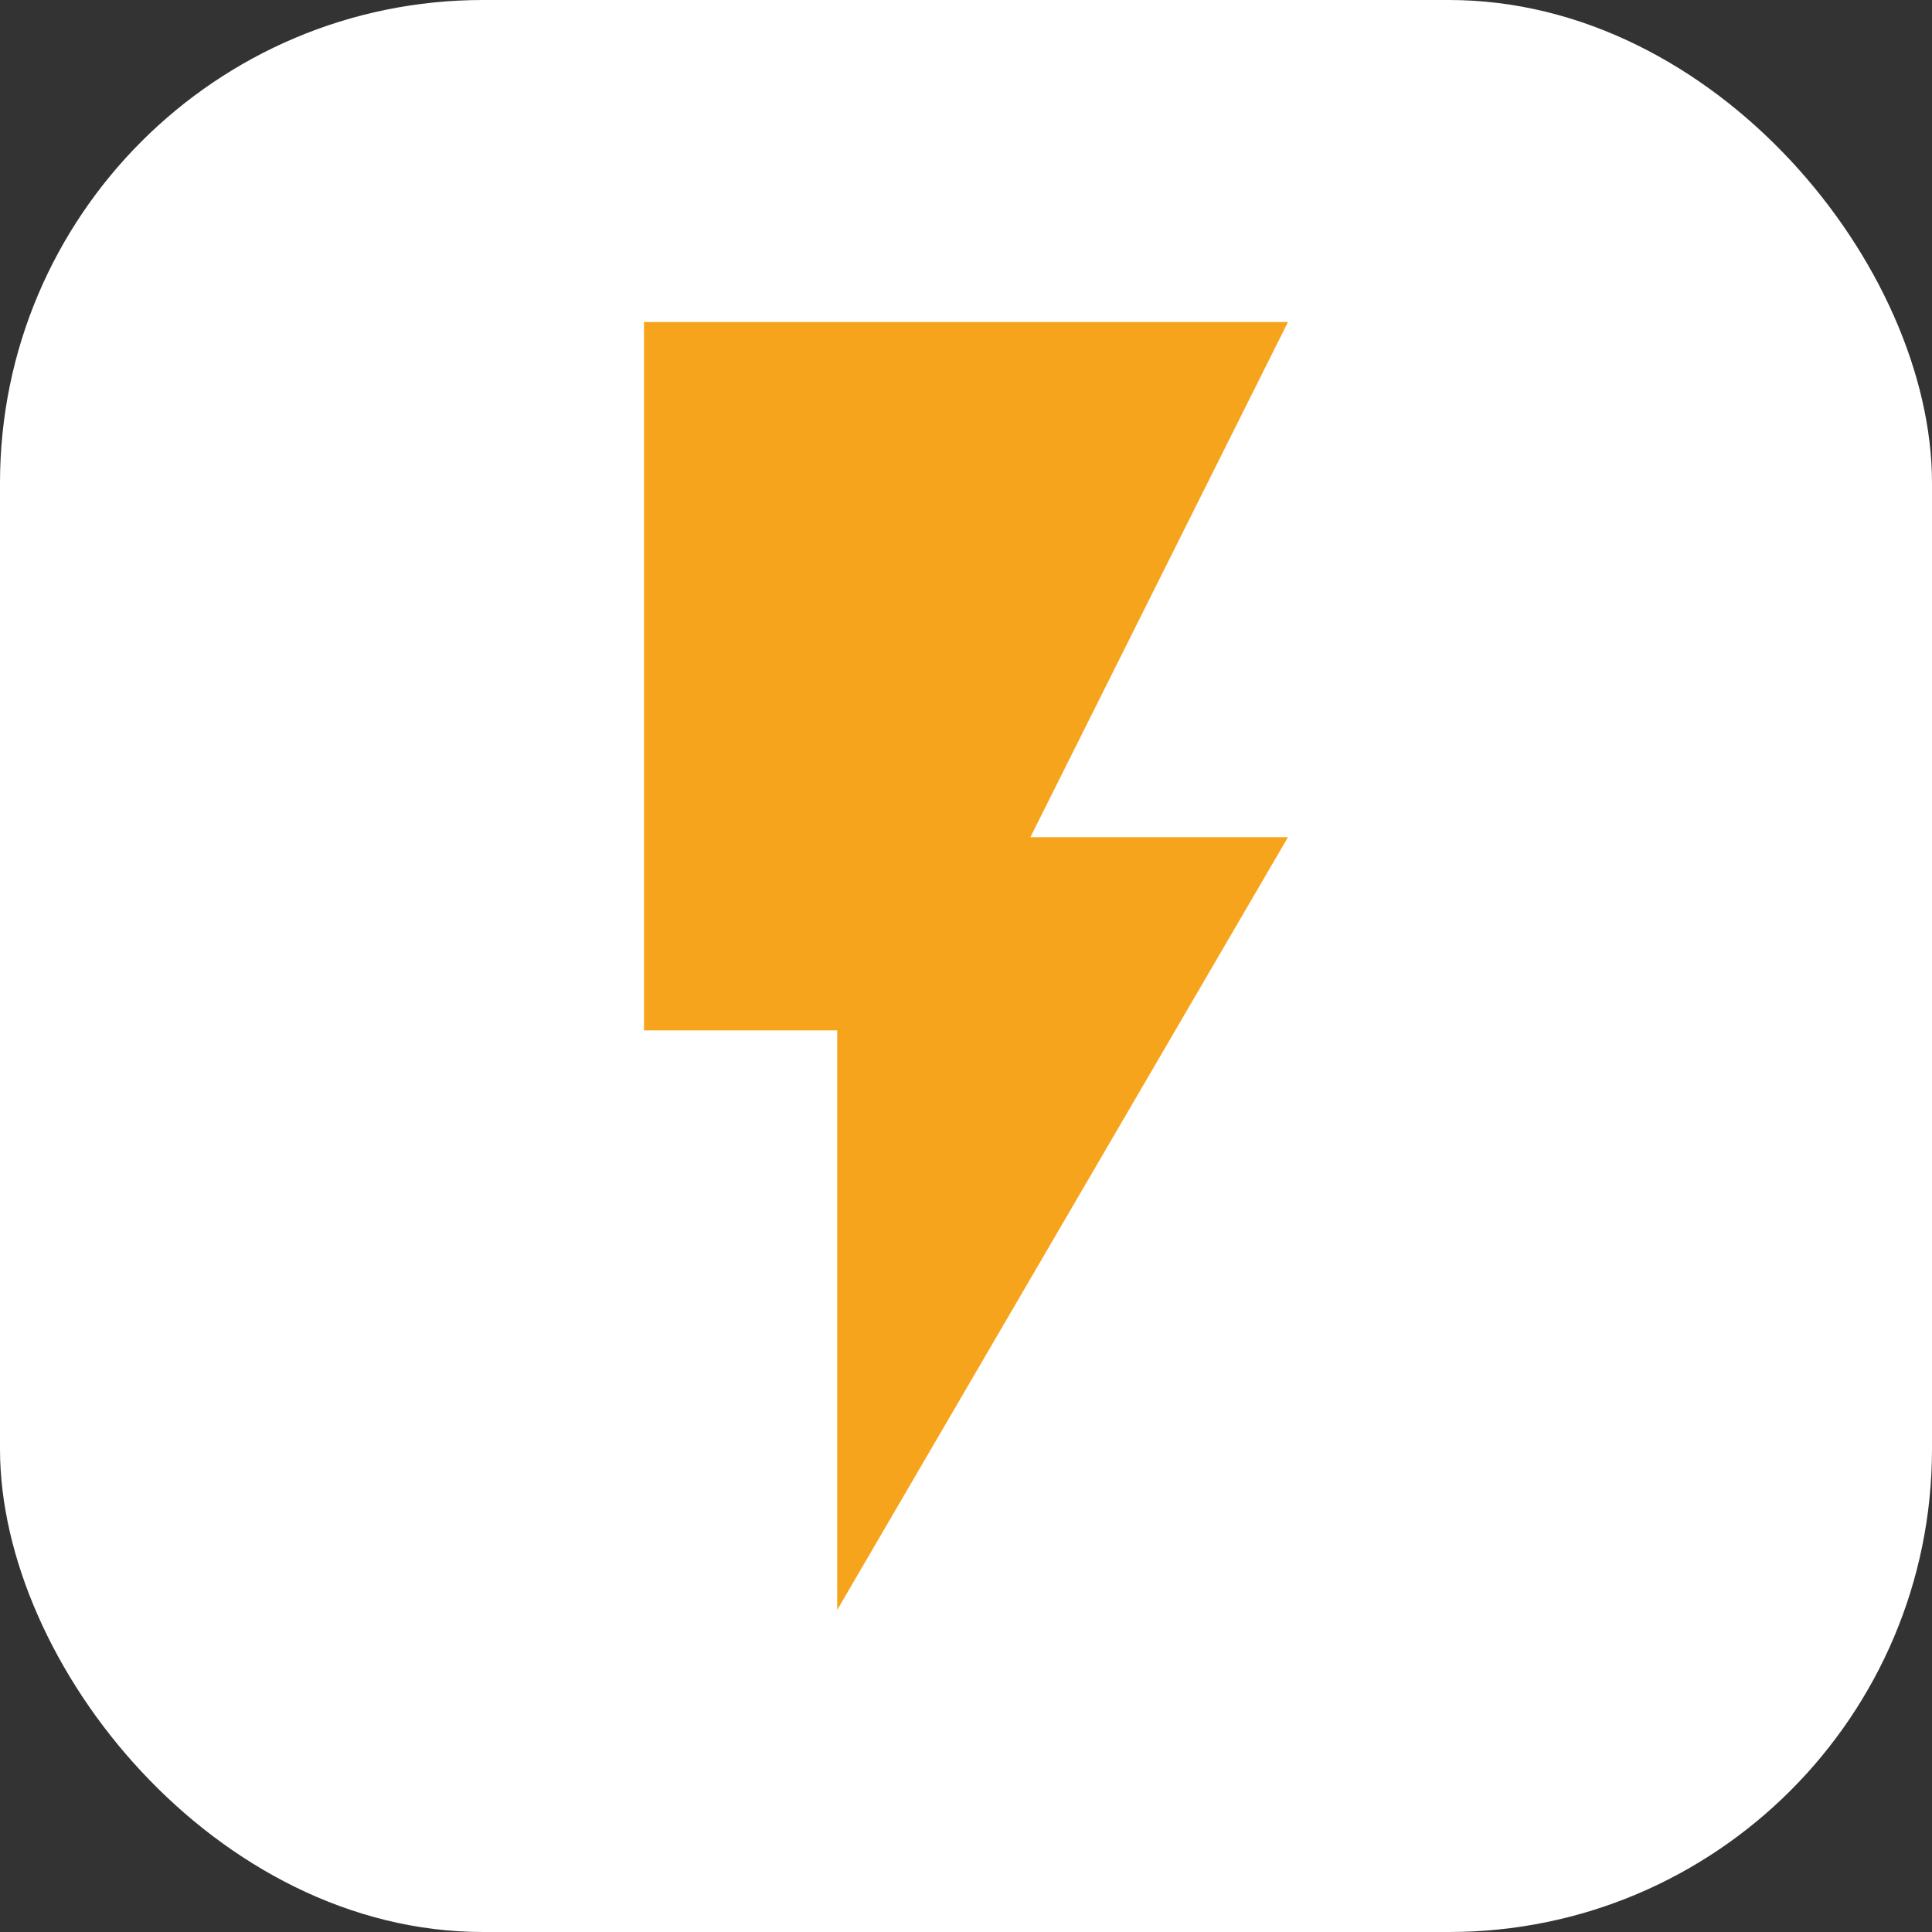
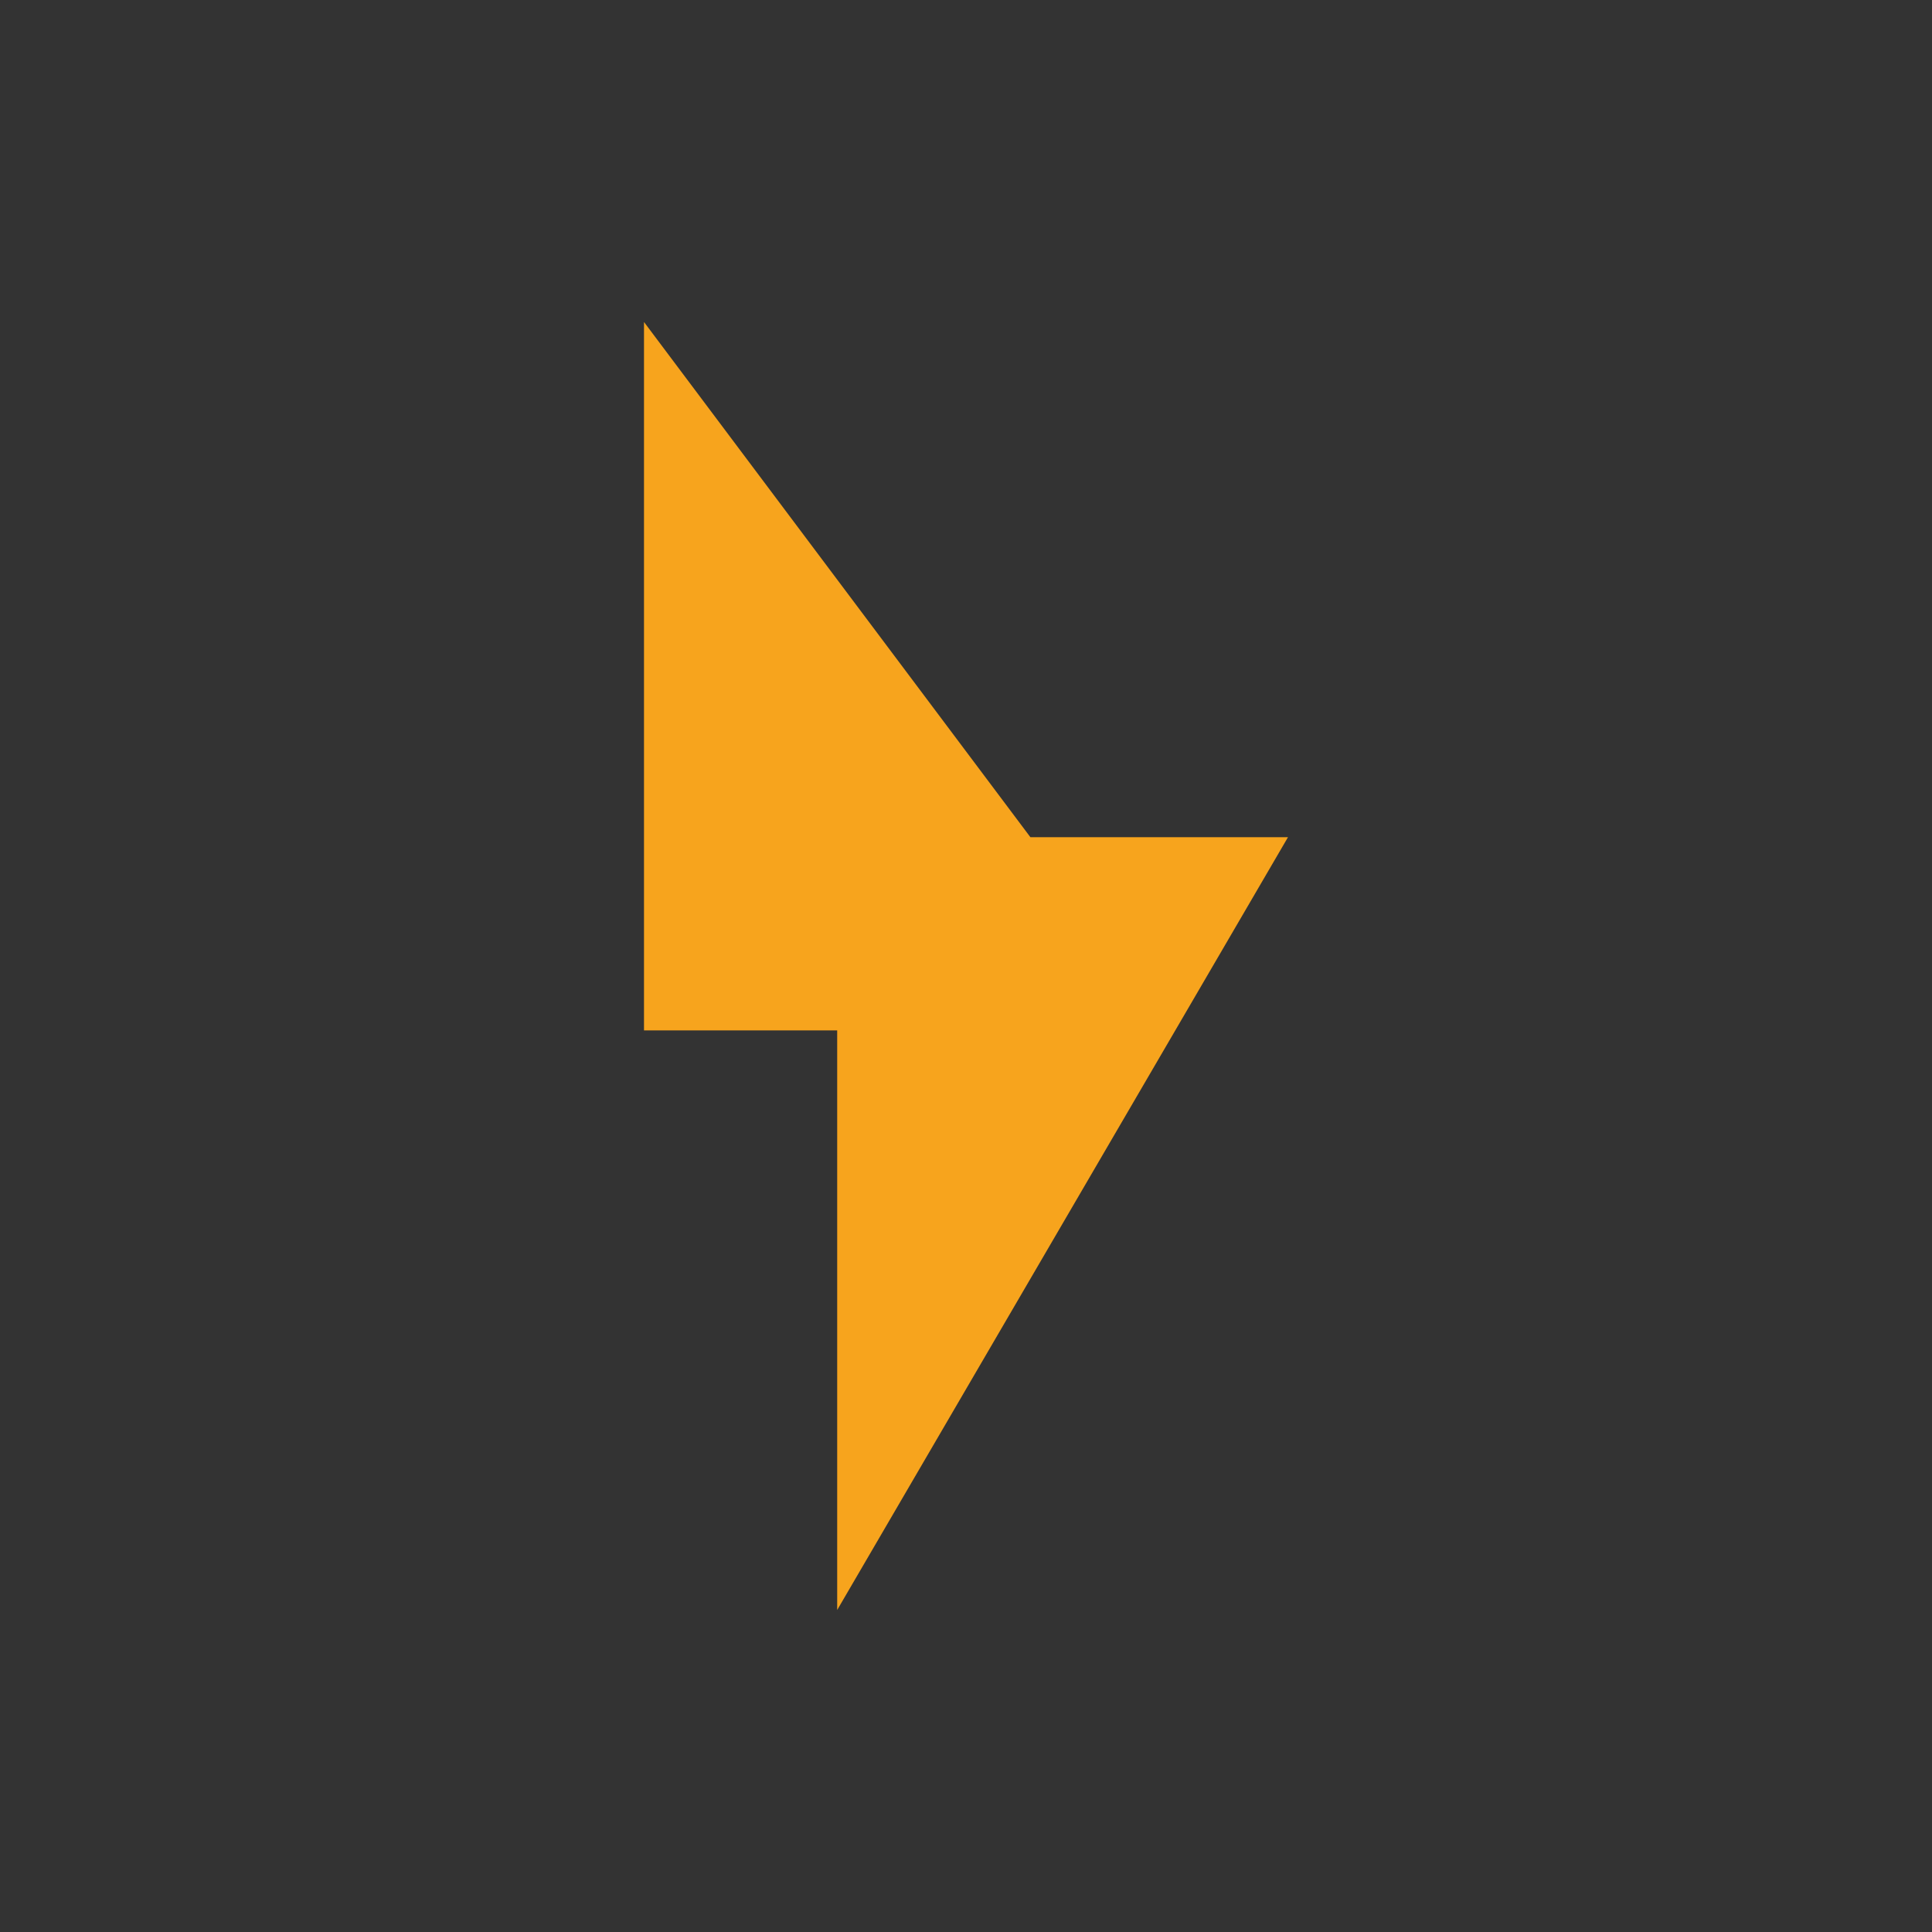
<svg xmlns="http://www.w3.org/2000/svg" version="1.1" width="1000" height="1000">
  <rect width="100%" height="100%" fill="#333333" stroke="none" />
  <g clip-path="url(#SvgjsClipPath1060)">
-     <rect width="1000" height="1000" fill="#ffffff" />
    <g transform="matrix(33.333,0,0,33.333,100,100)">
      <svg version="1.1" width="24" height="24">
        <svg viewBox="0 0 24 24">
-           <path fill="#F7A41D" d="M7 2v11h3v9l7-12h-4l4-8z" />
+           <path fill="#F7A41D" d="M7 2v11h3v9l7-12h-4z" />
        </svg>
      </svg>
    </g>
  </g>
  <defs>
    <clipPath id="SvgjsClipPath1060">
      <rect width="1000" height="1000" x="0" y="0" rx="250" ry="250" />
    </clipPath>
  </defs>
</svg>